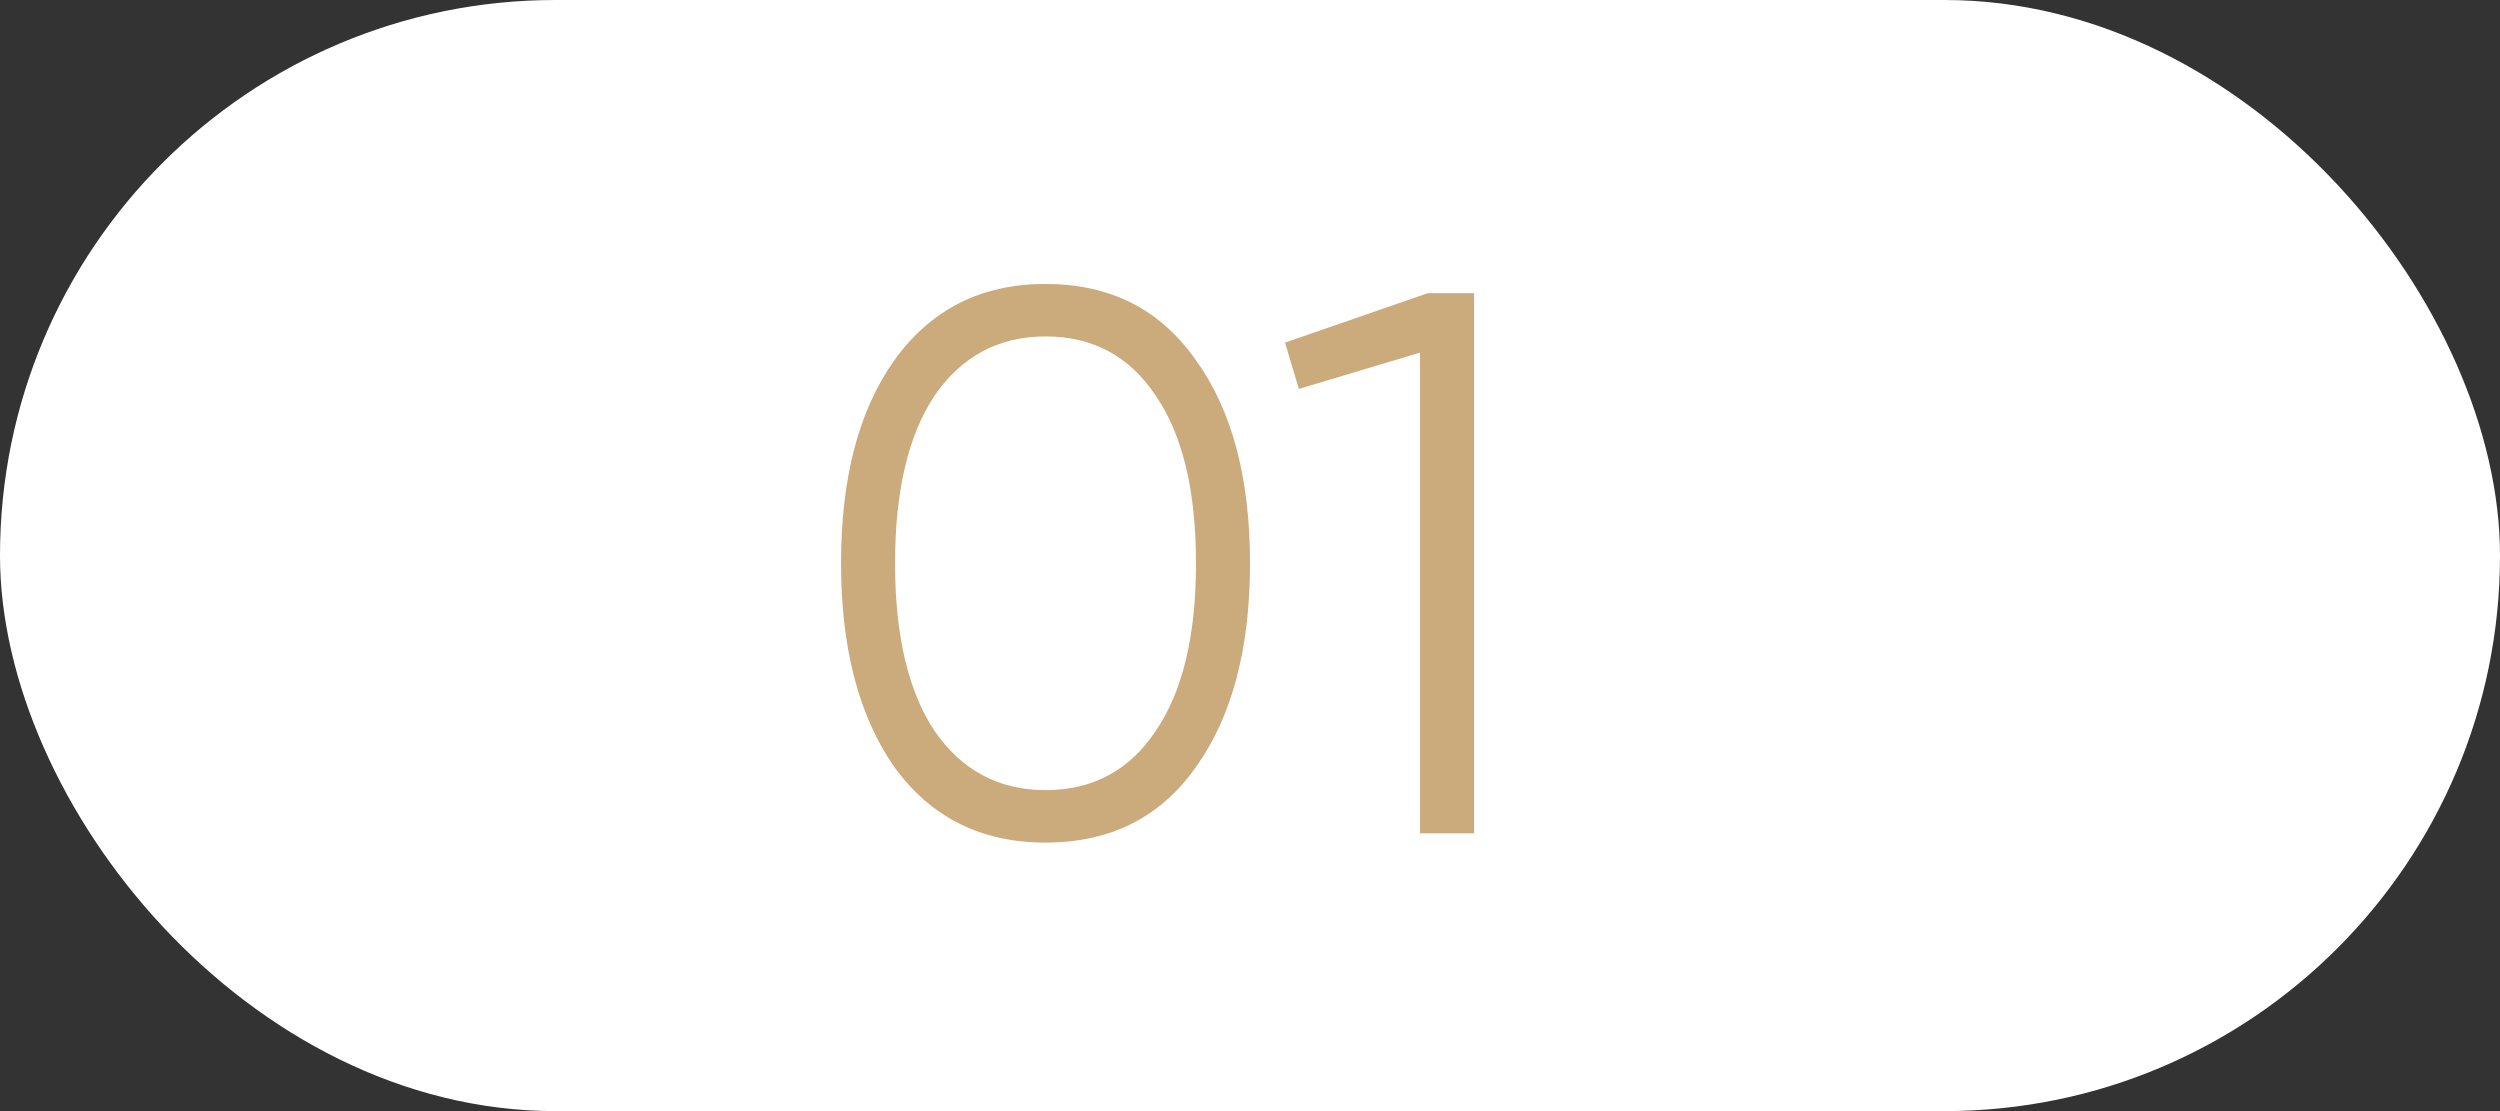
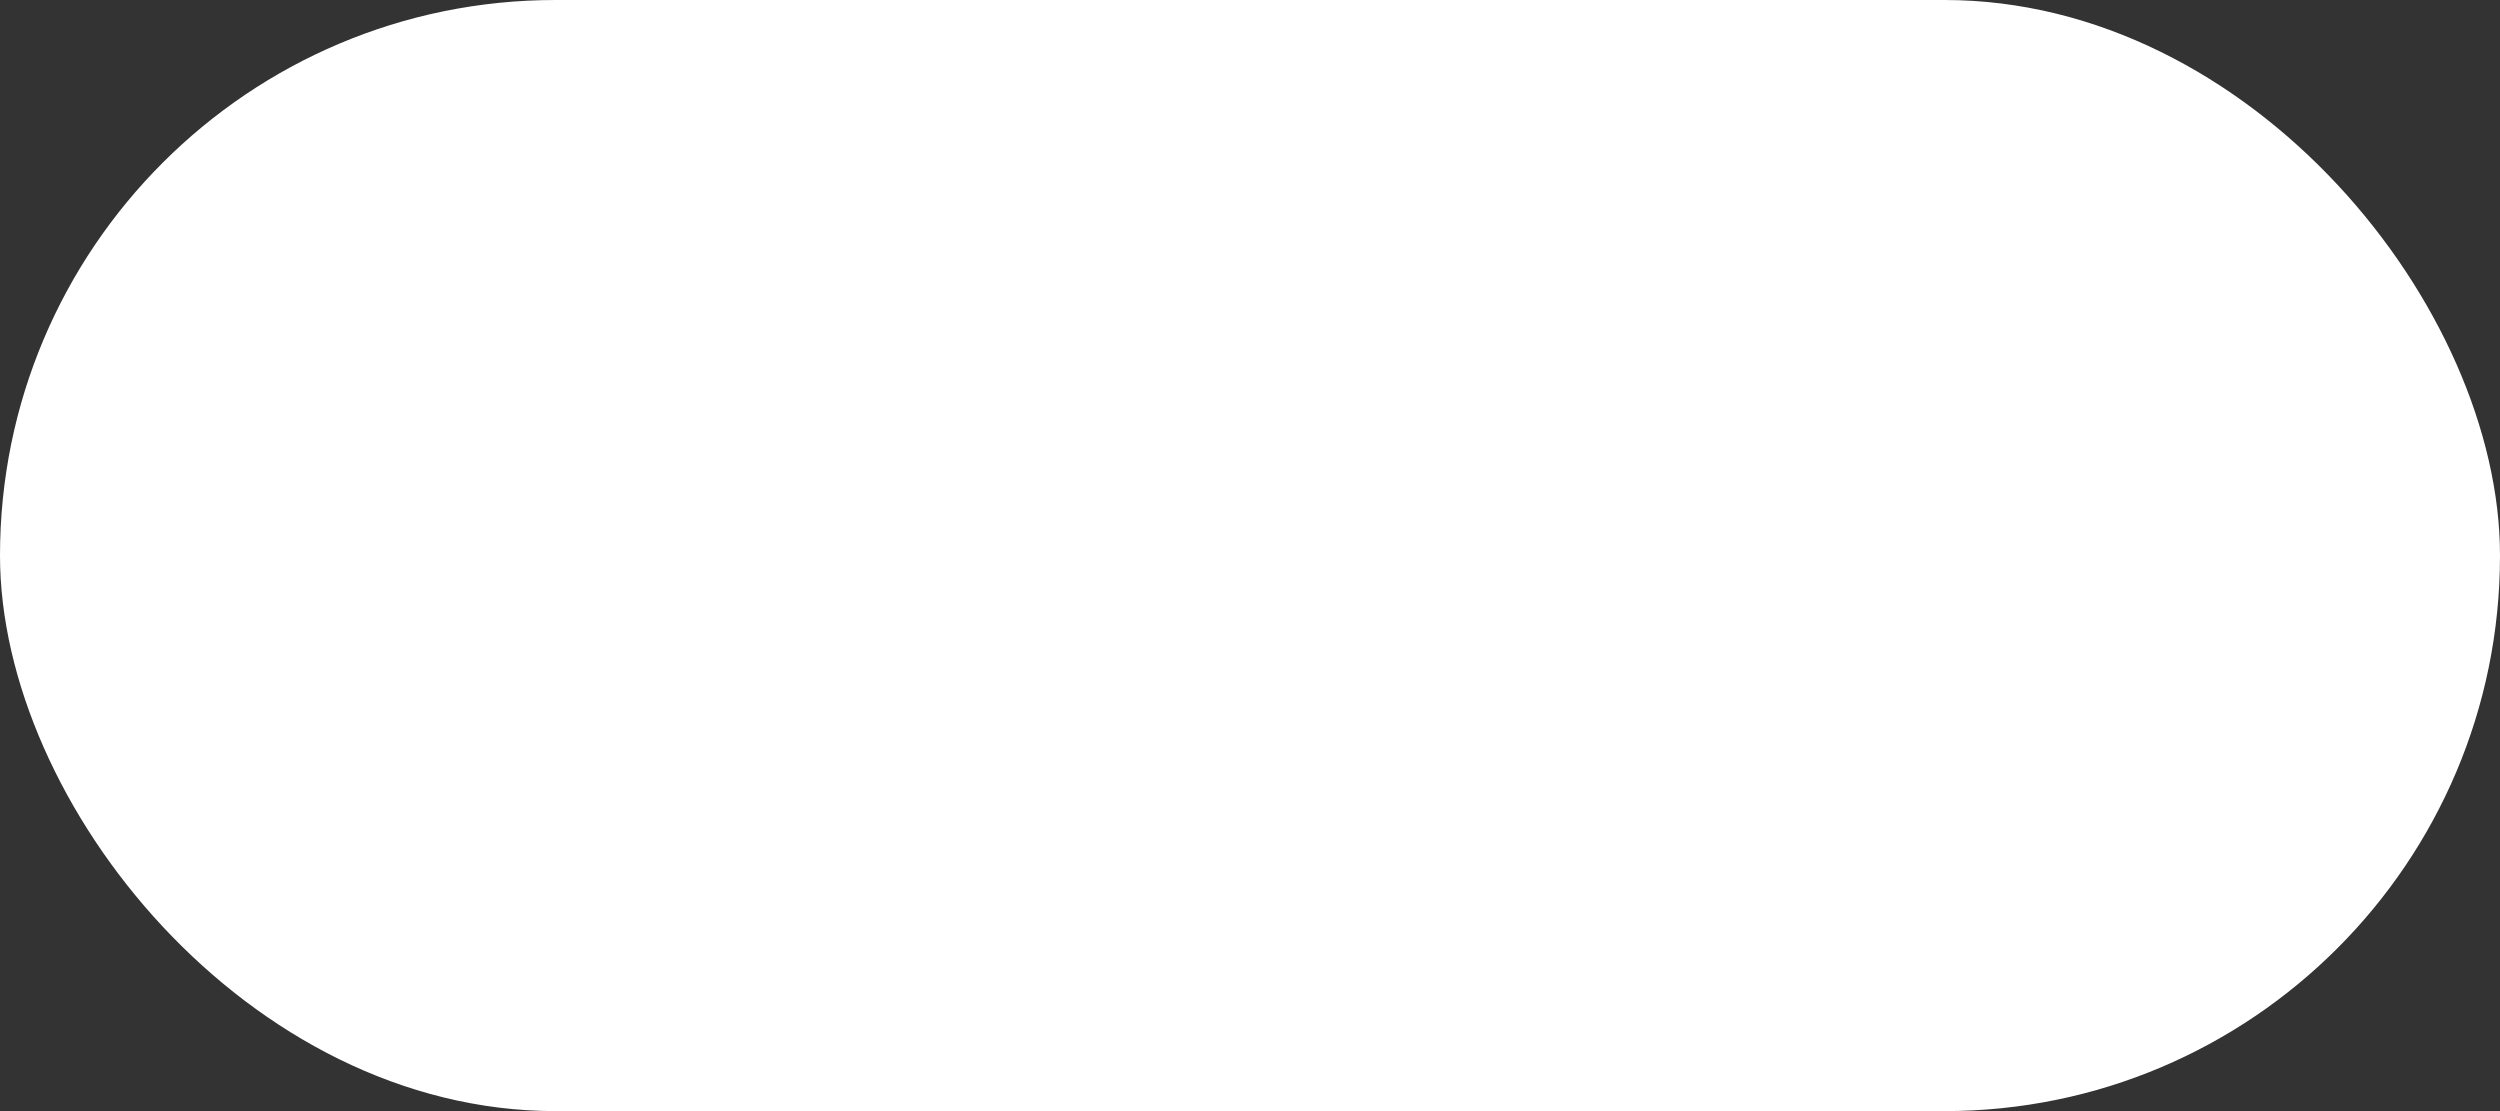
<svg xmlns="http://www.w3.org/2000/svg" width="81" height="36" viewBox="0 0 81 36" fill="none">
  <rect x="0" y="0" width="81" height="36" fill="#333333" stroke="none" />
  <rect width="81" height="36" rx="18" fill="white" />
-   <path d="M38.75 24.85C37.6 26.483 35.975 27.3 33.875 27.3C31.792 27.3 30.158 26.483 28.975 24.85C27.825 23.2 27.25 21 27.25 18.25C27.25 15.483 27.825 13.292 28.975 11.675C30.158 10.025 31.792 9.2 33.875 9.2C35.975 9.2 37.6 10.025 38.75 11.675C39.917 13.292 40.5 15.483 40.5 18.25C40.5 21.017 39.917 23.217 38.75 24.85ZM30.275 23.675C31.158 24.958 32.358 25.6 33.875 25.6C35.408 25.6 36.6 24.958 37.45 23.675C38.317 22.408 38.75 20.6 38.75 18.25C38.75 15.9 38.317 14.092 37.45 12.825C36.6 11.542 35.408 10.9 33.875 10.9C32.358 10.9 31.158 11.542 30.275 12.825C29.425 14.108 29 15.917 29 18.25C29 20.583 29.425 22.392 30.275 23.675ZM41.634 11.1L46.259 9.5H47.759V27H46.009V11.425L42.084 12.6L41.634 11.1Z" fill="#CBAA7B" />
</svg>